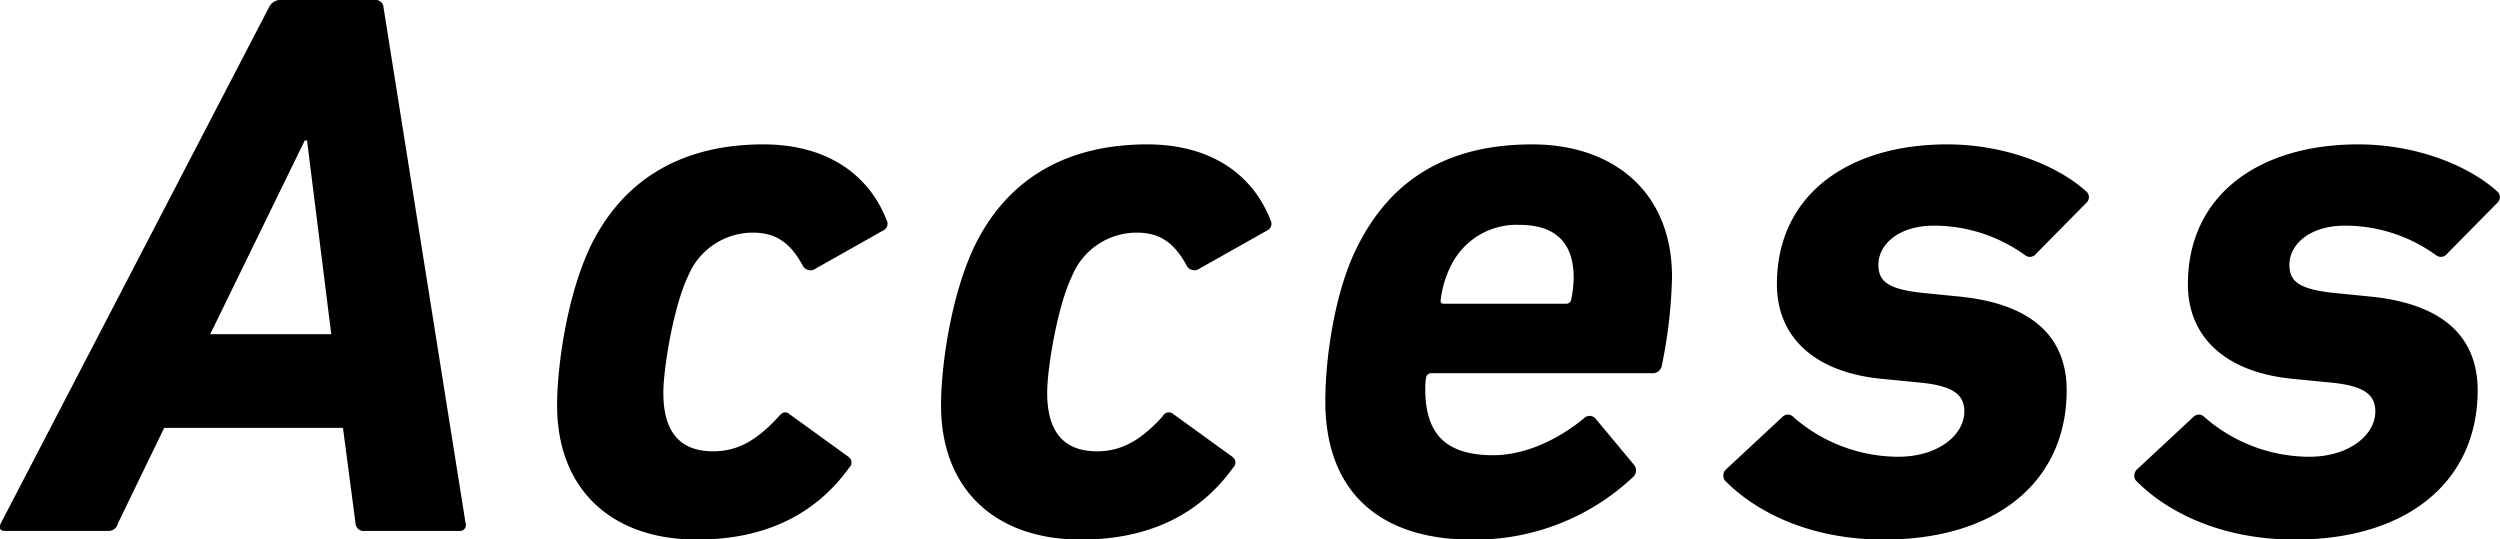
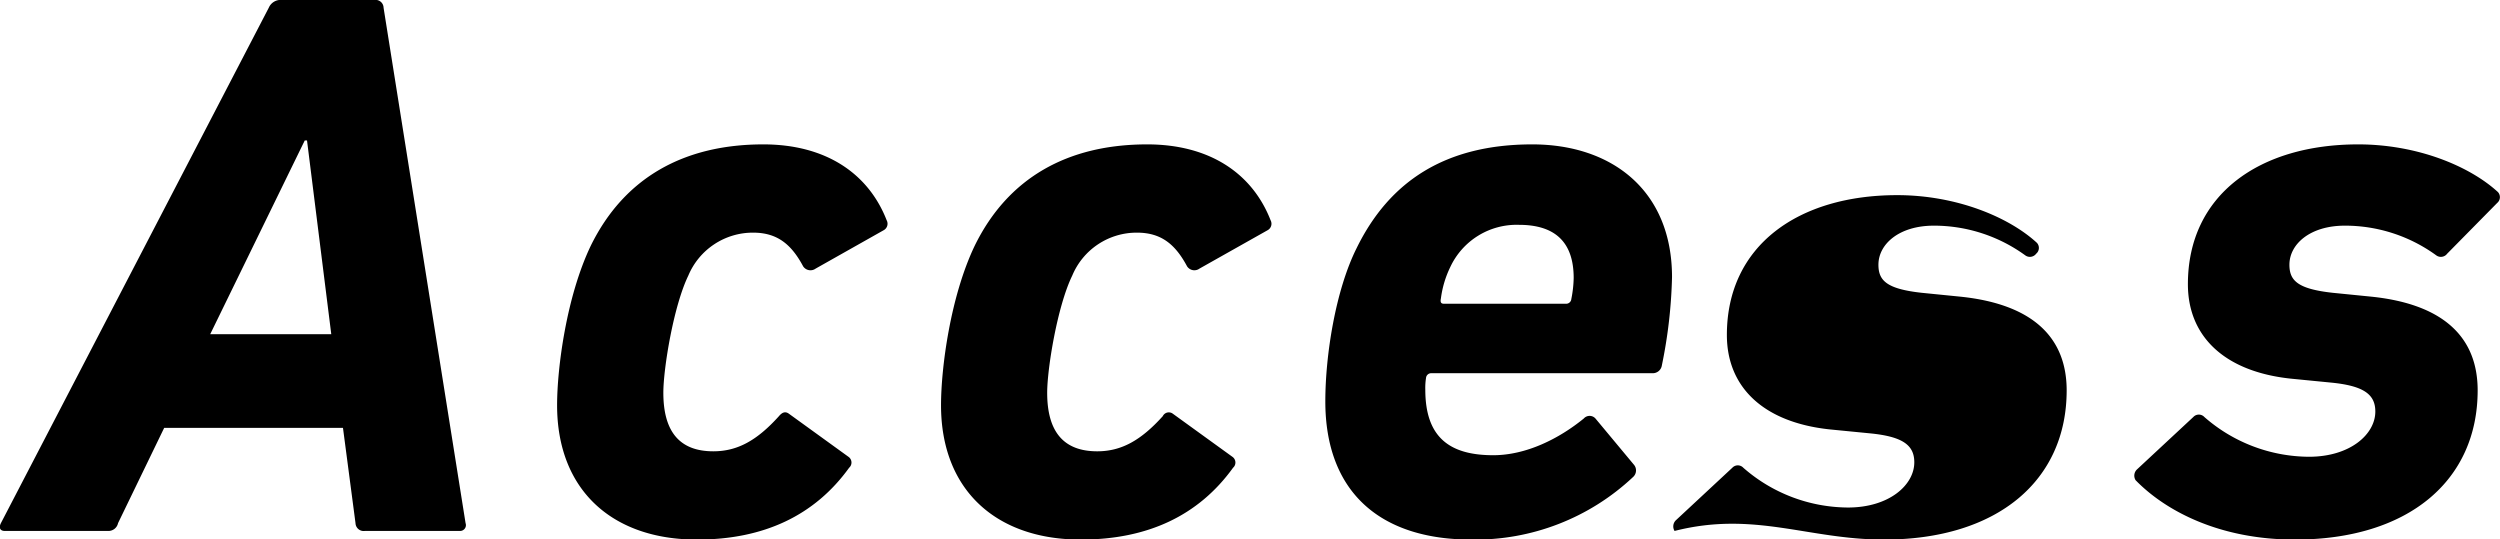
<svg xmlns="http://www.w3.org/2000/svg" width="275.31" height="59.41" viewBox="0 0 275.31 59.41">
  <defs>
    <style>
      .cls-1 {
        fill-rule: evenodd;
      }
    </style>
  </defs>
-   <path id="section_heading-access.svg" class="cls-1" d="M1113.81,4372.44h11.35a1.083,1.083,0,0,0,1.12-.86l5.08-10.49h19.69l1.38,10.49a0.9,0.9,0,0,0,1.03.86h10.49a0.64,0.64,0,0,0,.6-0.86l-9.03-56.76a0.88,0.88,0,0,0-.94-0.86h-10.41a1.422,1.422,0,0,0-1.29.86l-29.5,56.76C1113.12,4372.1,1113.3,4372.44,1113.81,4372.44Zm22.62-21.67,10.41-21.33h0.25l2.67,21.33h-13.33Zm53.6,22.62c7.39,0,12.98-2.67,16.76-7.91a0.767,0.767,0,0,0-.08-1.21l-6.54-4.73c-0.34-.25-0.68-0.25-1.11.26-2.41,2.67-4.56,3.87-7.23,3.87-3.7,0-5.5-2.15-5.5-6.45,0-2.66,1.12-9.54,2.75-12.9a7.707,7.707,0,0,1,7.14-4.73c2.66,0,4.21,1.29,5.5,3.7a0.966,0.966,0,0,0,1.38.26l7.48-4.22a0.812,0.812,0,0,0,.34-1.11c-1.98-5.08-6.62-8.35-13.58-8.35-8.69,0-15.31,3.62-19.01,11.18-2.67,5.59-3.7,13.42-3.7,17.55C1174.63,4367.89,1180.65,4373.39,1190.03,4373.39Zm42.27,0c7.4,0,12.99-2.67,16.77-7.91a0.767,0.767,0,0,0-.08-1.21l-6.54-4.73a0.736,0.736,0,0,0-1.12.26c-2.41,2.67-4.56,3.87-7.22,3.87-3.7,0-5.51-2.15-5.51-6.45,0-2.66,1.12-9.54,2.76-12.9a7.684,7.684,0,0,1,7.13-4.73c2.67,0,4.22,1.29,5.51,3.7a0.956,0.956,0,0,0,1.37.26l7.49-4.22a0.812,0.812,0,0,0,.34-1.11c-1.98-5.08-6.62-8.35-13.59-8.35-8.68,0-15.31,3.62-19,11.18-2.67,5.59-3.7,13.42-3.7,17.55C1216.91,4367.89,1222.93,4373.39,1232.3,4373.39Zm43.01,0a25.376,25.376,0,0,0,17.8-6.88,0.973,0.973,0,0,0,.09-1.38l-4.22-5.07a0.86,0.86,0,0,0-1.29,0c-2.75,2.24-6.36,4.04-9.97,4.04-4.82,0-7.48-1.98-7.48-7.22a6.989,6.989,0,0,1,.08-1.29,0.57,0.57,0,0,1,.6-0.52h24.34a1.009,1.009,0,0,0,1.03-.86,53.988,53.988,0,0,0,1.12-9.72c0-9.54-6.62-14.62-15.39-14.62-9.55,0-15.74,4.05-19.35,11.44-2.32,4.65-3.44,11.78-3.44,16.86C1259.23,4368.06,1265.16,4373.39,1275.31,4373.39Zm-3.01-25.97c-0.34,0-.43-0.17-0.34-0.6a11.183,11.183,0,0,1,1.03-3.44,8.059,8.059,0,0,1,7.57-4.65c3.87,0,6.02,1.81,6.02,5.85a12.9,12.9,0,0,1-.26,2.32,0.57,0.57,0,0,1-.6.52H1272.3Zm48.44,25.97c12.56,0,20.13-6.54,20.13-16.43,0-5.59-3.44-9.46-11.7-10.32l-4.3-.43c-3.87-.43-4.73-1.37-4.73-3.09,0-2.24,2.24-4.3,6.11-4.3a17.125,17.125,0,0,1,10.06,3.27,0.861,0.861,0,0,0,1.2-.18l5.51-5.59a0.829,0.829,0,0,0,.08-1.2c-3.09-2.84-8.86-5.25-15.39-5.25-10.84,0-18.75,5.51-18.75,15.4,0,5.76,4.04,9.63,11.35,10.4l4.39,0.43c3.61,0.35,4.9,1.29,4.9,3.19,0,2.49-2.75,4.98-7.31,4.98a17.613,17.613,0,0,1-11.52-4.38,0.827,0.827,0,0,0-1.21,0l-6.19,5.76a0.944,0.944,0,0,0-.17,1.2C1306.47,4370.21,1312.4,4373.39,1320.74,4373.39Zm45.26,0c12.56,0,20.13-6.54,20.13-16.43,0-5.59-3.44-9.46-11.7-10.32l-4.3-.43c-3.87-.43-4.73-1.37-4.73-3.09,0-2.24,2.24-4.3,6.11-4.3a17.076,17.076,0,0,1,10.06,3.27,0.861,0.861,0,0,0,1.2-.18l5.51-5.59a0.829,0.829,0,0,0,.08-1.2c-3.09-2.84-8.85-5.25-15.39-5.25-10.84,0-18.75,5.51-18.75,15.4,0,5.76,4.04,9.63,11.35,10.4l4.39,0.43c3.61,0.35,4.9,1.29,4.9,3.19,0,2.49-2.75,4.98-7.31,4.98a17.613,17.613,0,0,1-11.52-4.38,0.827,0.827,0,0,0-1.21,0l-6.19,5.76a0.944,0.944,0,0,0-.17,1.2C1351.73,4370.21,1357.66,4373.39,1366,4373.39Z" transform="translate(-1113.28 -4313.97)" />
+   <path id="section_heading-access.svg" class="cls-1" d="M1113.81,4372.44h11.35a1.083,1.083,0,0,0,1.12-.86l5.08-10.49h19.69l1.38,10.49a0.9,0.9,0,0,0,1.03.86h10.49a0.64,0.64,0,0,0,.6-0.86l-9.03-56.76a0.88,0.88,0,0,0-.94-0.86h-10.41a1.422,1.422,0,0,0-1.29.86l-29.5,56.76C1113.12,4372.1,1113.3,4372.44,1113.81,4372.44Zm22.62-21.67,10.41-21.33h0.25l2.67,21.33h-13.33Zm53.6,22.62c7.39,0,12.98-2.67,16.76-7.91a0.767,0.767,0,0,0-.08-1.21l-6.54-4.73c-0.34-.25-0.68-0.25-1.11.26-2.41,2.67-4.56,3.87-7.23,3.87-3.7,0-5.5-2.15-5.5-6.45,0-2.66,1.12-9.54,2.75-12.9a7.707,7.707,0,0,1,7.14-4.73c2.66,0,4.21,1.29,5.5,3.7a0.966,0.966,0,0,0,1.38.26l7.48-4.22a0.812,0.812,0,0,0,.34-1.11c-1.98-5.08-6.62-8.35-13.58-8.35-8.69,0-15.31,3.62-19.01,11.18-2.67,5.59-3.7,13.42-3.7,17.55C1174.63,4367.89,1180.65,4373.39,1190.03,4373.39Zm42.27,0c7.4,0,12.99-2.67,16.77-7.91a0.767,0.767,0,0,0-.08-1.21l-6.54-4.73a0.736,0.736,0,0,0-1.12.26c-2.41,2.67-4.56,3.87-7.22,3.87-3.7,0-5.51-2.15-5.51-6.45,0-2.66,1.12-9.54,2.76-12.9a7.684,7.684,0,0,1,7.13-4.73c2.67,0,4.22,1.29,5.51,3.7a0.956,0.956,0,0,0,1.37.26l7.49-4.22a0.812,0.812,0,0,0,.34-1.11c-1.98-5.08-6.62-8.35-13.59-8.35-8.68,0-15.31,3.62-19,11.18-2.67,5.59-3.7,13.42-3.7,17.55C1216.91,4367.89,1222.93,4373.39,1232.3,4373.39Zm43.01,0a25.376,25.376,0,0,0,17.8-6.88,0.973,0.973,0,0,0,.09-1.38l-4.22-5.07a0.86,0.86,0,0,0-1.29,0c-2.75,2.24-6.36,4.04-9.97,4.04-4.82,0-7.48-1.98-7.48-7.22a6.989,6.989,0,0,1,.08-1.29,0.57,0.57,0,0,1,.6-0.52h24.34a1.009,1.009,0,0,0,1.03-.86,53.988,53.988,0,0,0,1.12-9.72c0-9.54-6.62-14.62-15.39-14.62-9.55,0-15.74,4.05-19.35,11.44-2.32,4.65-3.44,11.78-3.44,16.86C1259.23,4368.06,1265.16,4373.39,1275.31,4373.39Zm-3.01-25.97c-0.34,0-.43-0.17-0.34-0.6a11.183,11.183,0,0,1,1.03-3.44,8.059,8.059,0,0,1,7.57-4.65c3.87,0,6.02,1.81,6.02,5.85a12.9,12.9,0,0,1-.26,2.32,0.57,0.57,0,0,1-.6.52H1272.3Zm48.44,25.97c12.56,0,20.13-6.54,20.13-16.43,0-5.59-3.44-9.46-11.7-10.32l-4.3-.43c-3.87-.43-4.73-1.37-4.73-3.09,0-2.24,2.24-4.3,6.11-4.3a17.125,17.125,0,0,1,10.06,3.27,0.861,0.861,0,0,0,1.2-.18a0.829,0.829,0,0,0,.08-1.2c-3.09-2.84-8.86-5.25-15.39-5.25-10.84,0-18.75,5.51-18.75,15.4,0,5.76,4.04,9.63,11.35,10.4l4.39,0.43c3.61,0.35,4.9,1.29,4.9,3.19,0,2.49-2.75,4.98-7.31,4.98a17.613,17.613,0,0,1-11.52-4.38,0.827,0.827,0,0,0-1.21,0l-6.19,5.76a0.944,0.944,0,0,0-.17,1.2C1306.47,4370.21,1312.4,4373.39,1320.74,4373.39Zm45.26,0c12.56,0,20.13-6.54,20.13-16.43,0-5.59-3.44-9.46-11.7-10.32l-4.3-.43c-3.87-.43-4.73-1.37-4.73-3.09,0-2.24,2.24-4.3,6.11-4.3a17.076,17.076,0,0,1,10.06,3.27,0.861,0.861,0,0,0,1.2-.18l5.51-5.59a0.829,0.829,0,0,0,.08-1.2c-3.09-2.84-8.85-5.25-15.39-5.25-10.84,0-18.75,5.51-18.75,15.4,0,5.76,4.04,9.63,11.35,10.4l4.39,0.43c3.61,0.35,4.9,1.29,4.9,3.19,0,2.49-2.75,4.98-7.31,4.98a17.613,17.613,0,0,1-11.52-4.38,0.827,0.827,0,0,0-1.21,0l-6.19,5.76a0.944,0.944,0,0,0-.17,1.2C1351.73,4370.21,1357.66,4373.39,1366,4373.39Z" transform="translate(-1113.28 -4313.97)" />
</svg>